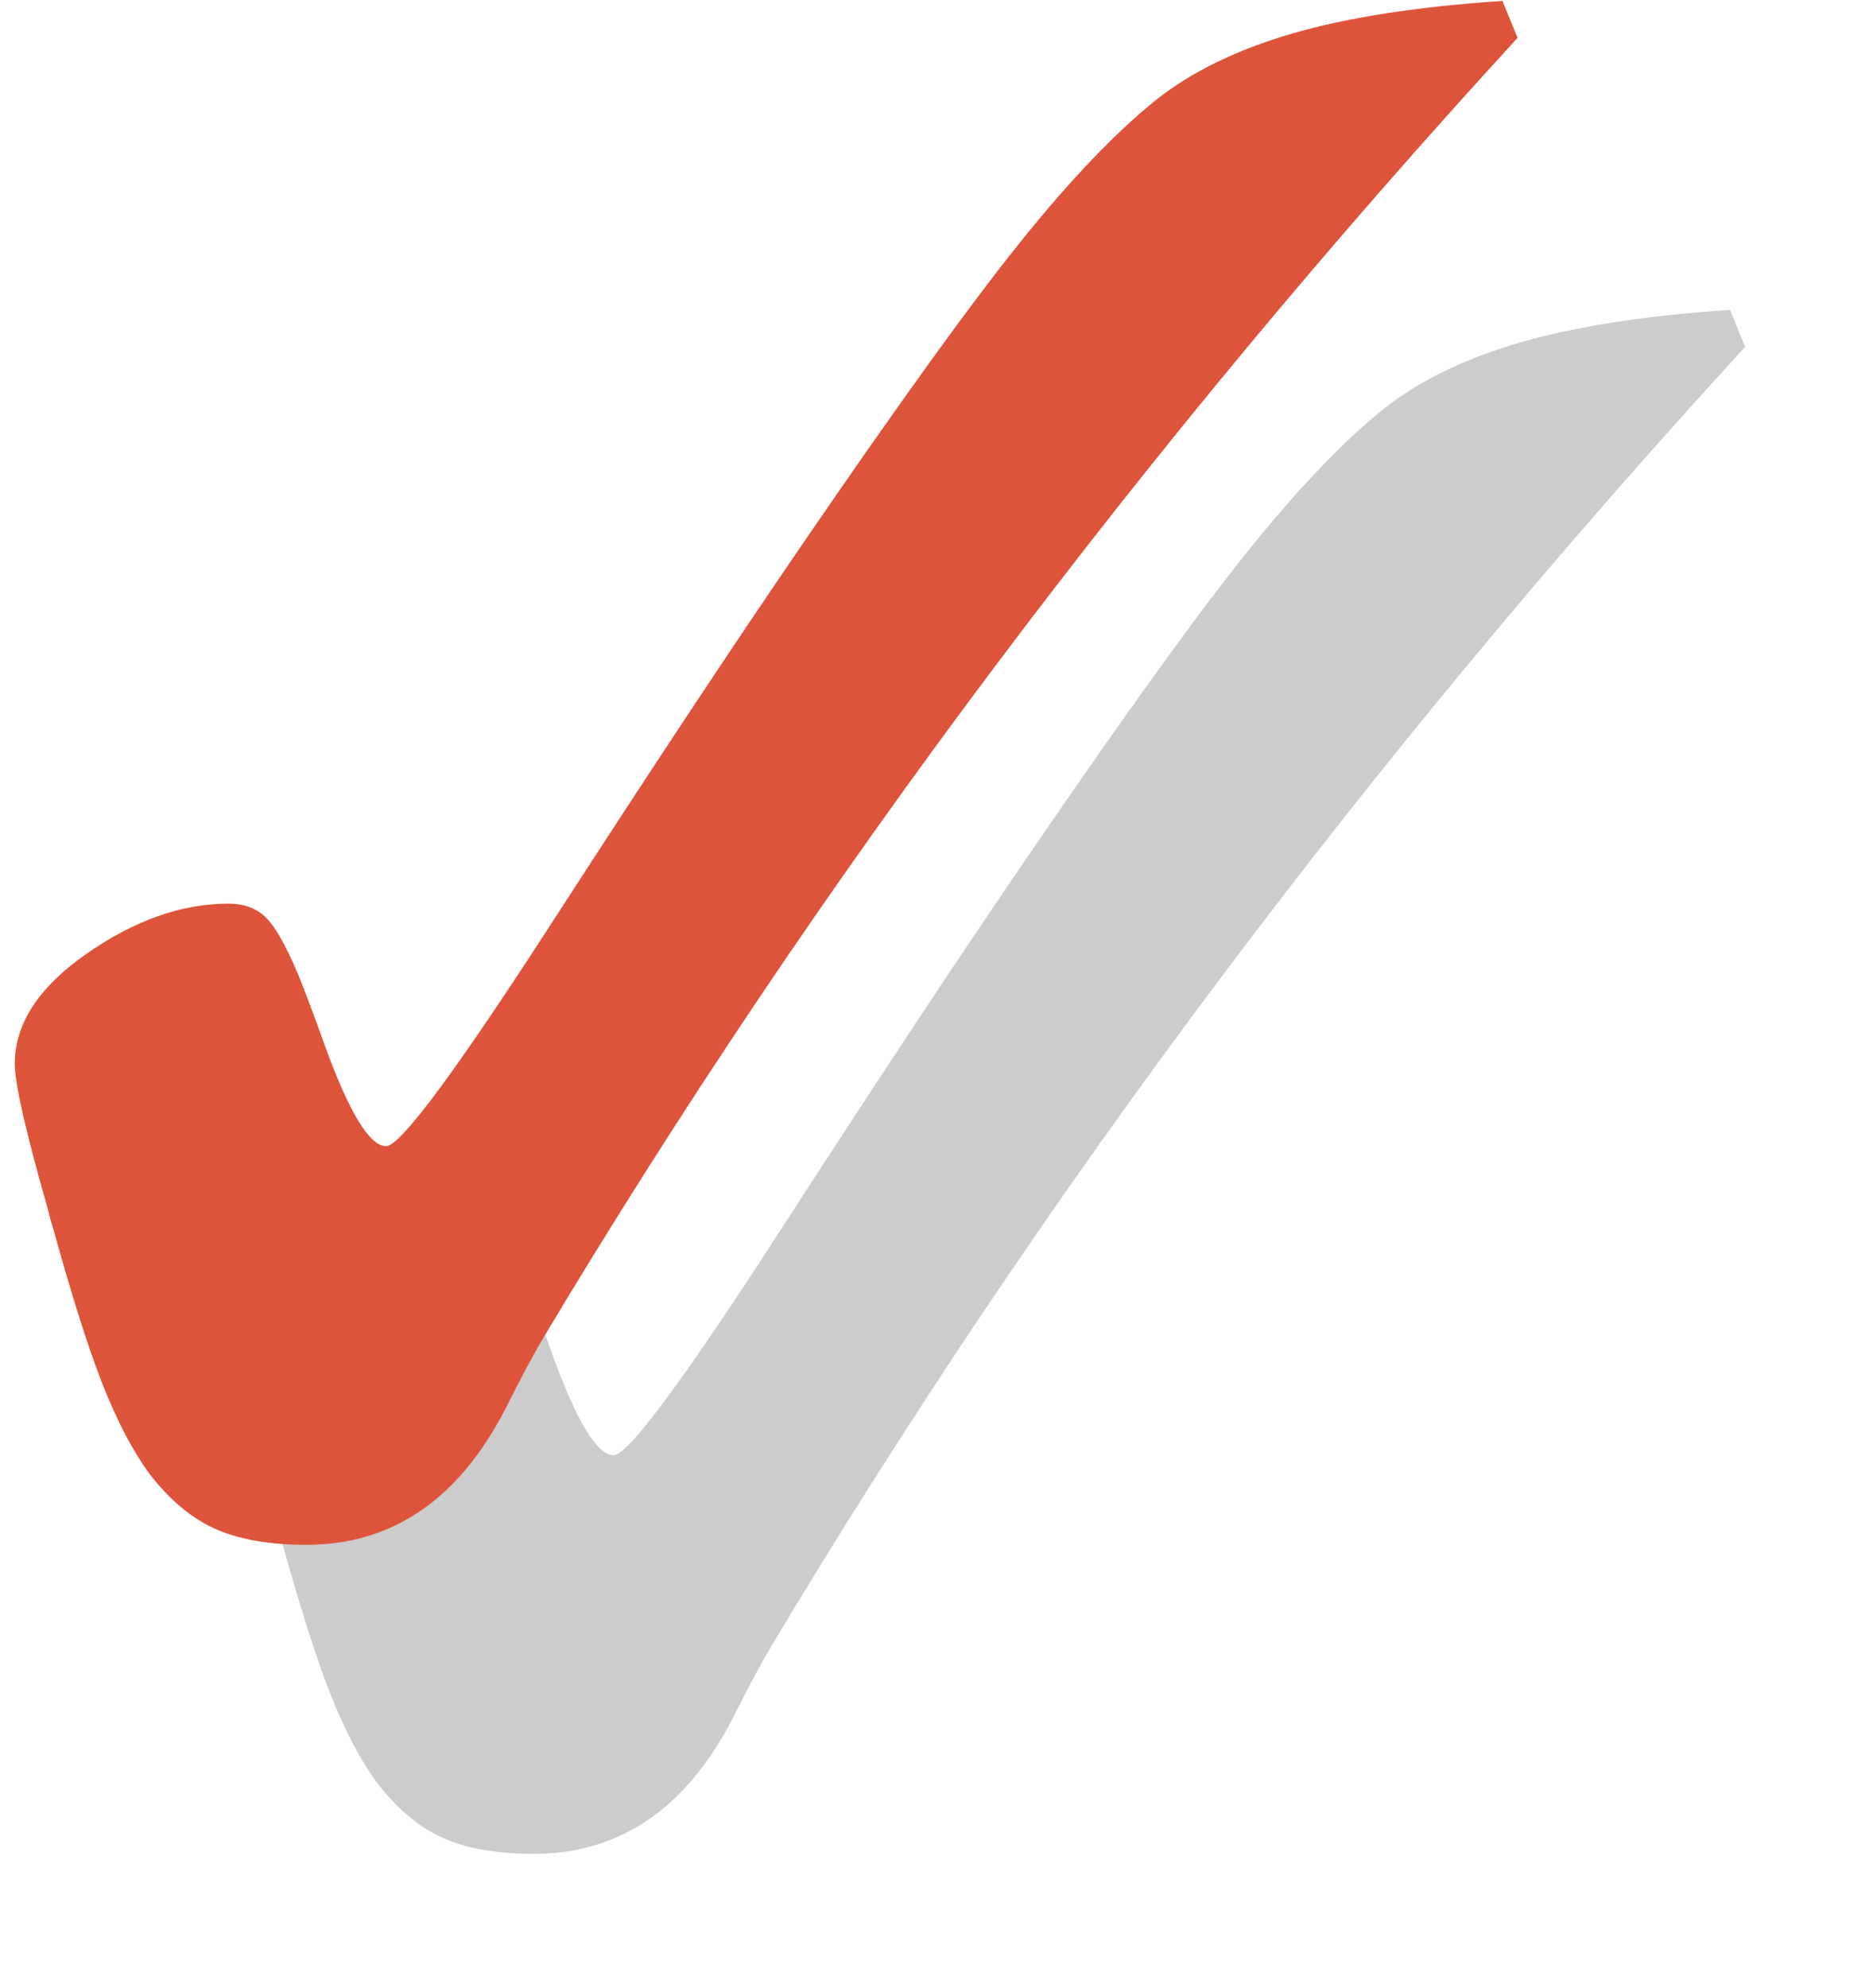
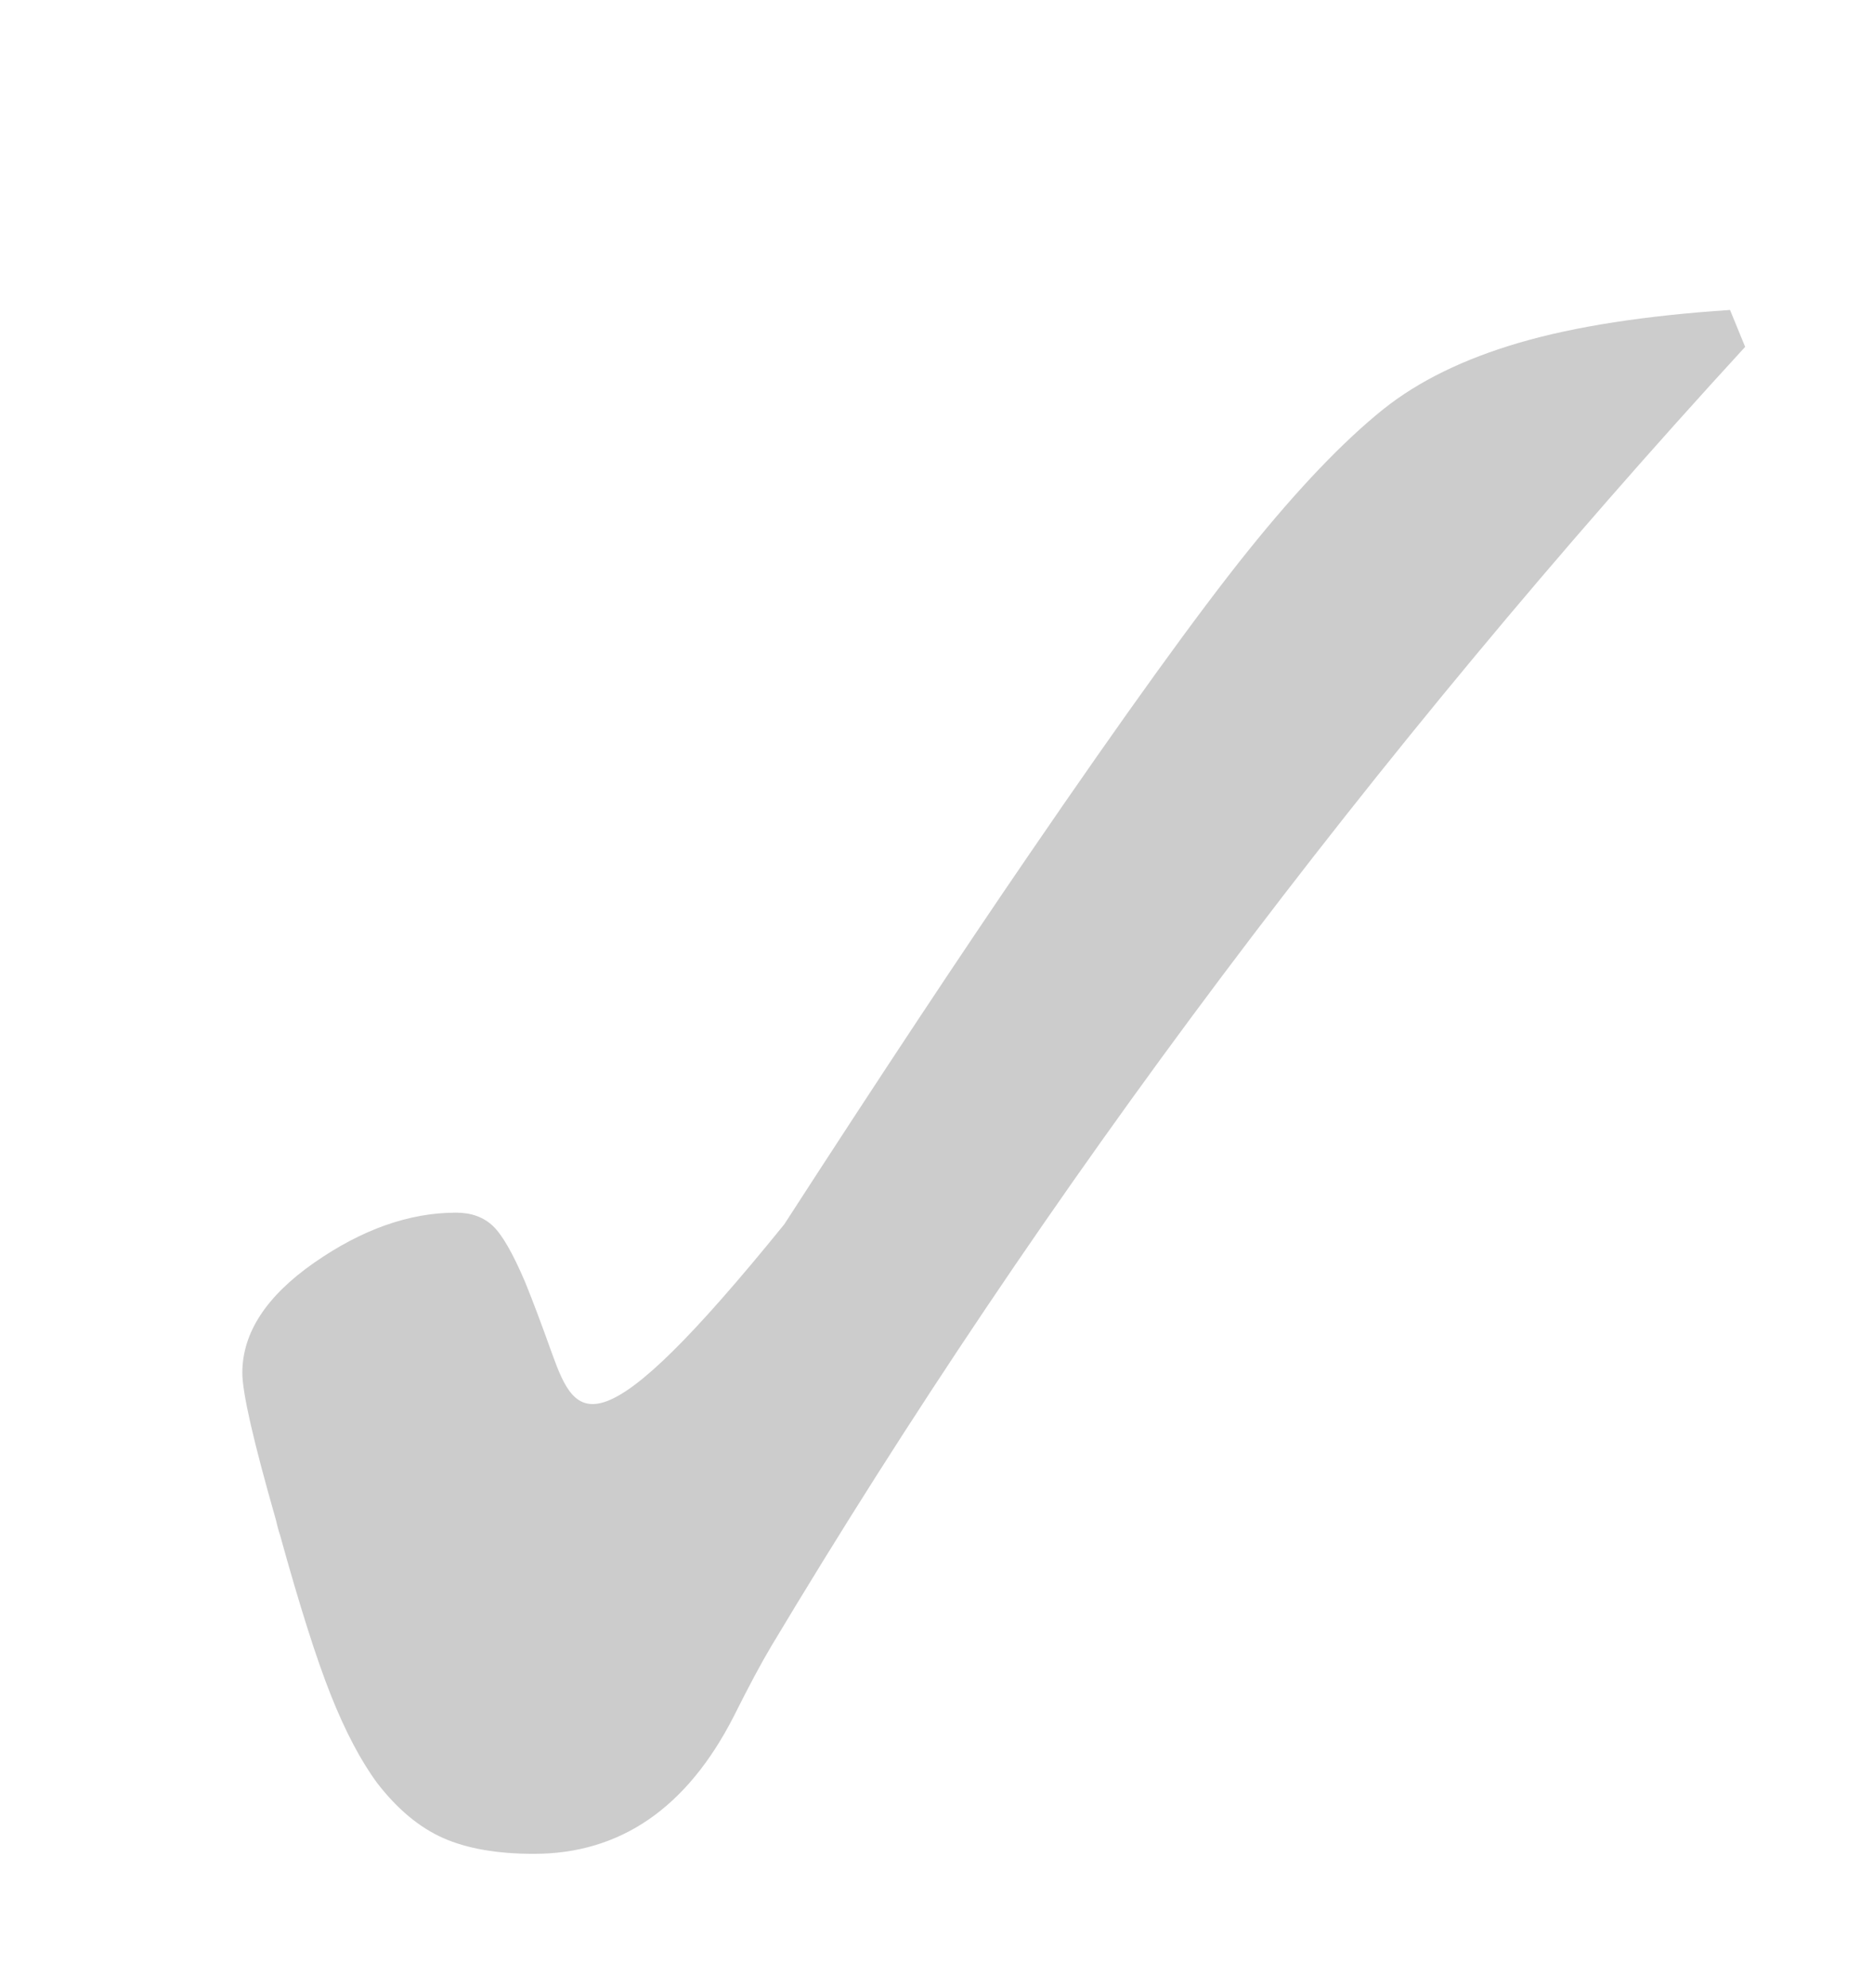
<svg xmlns="http://www.w3.org/2000/svg" width="66px" height="70px" viewBox="0 0 66 70" version="1.1">
  <title>Group 5</title>
  <defs>
    <filter x="-8.5%" y="-8.3%" width="117.0%" height="116.6%" filterUnits="objectBoundingBox" id="filter-1">
      <feGaussianBlur stdDeviation="1.5" in="SourceGraphic" />
    </filter>
  </defs>
  <g id="April" stroke="none" stroke-width="1" fill="none" fill-rule="evenodd">
    <g id="Plant-for-the-Planet-07" transform="translate(-381, -64)">
      <g id="Group-5" transform="translate(381.52, 64.033)">
-         <path d="M60.442,10.883 C57.449,11.081 54.976,11.465 53.024,12.034 C51.07,12.604 49.473,13.384 48.23,14.374 C46.81,15.513 45.218,17.178 43.456,19.369 C41.693,21.561 39.125,25.12 35.752,30.047 C33.343,33.563 30.464,37.908 27.117,43.083 C23.617,48.505 21.613,51.216 21.106,51.216 C20.522,51.216 19.799,50.028 18.938,47.651 C18.557,46.587 18.24,45.745 17.987,45.125 C17.555,44.111 17.175,43.448 16.845,43.139 C16.515,42.829 16.084,42.674 15.552,42.674 C13.903,42.674 12.236,43.263 10.549,44.438 C8.862,45.615 8.019,46.908 8.019,48.319 C8.019,49.013 8.412,50.734 9.199,53.482 C9.249,53.705 9.3,53.89 9.351,54.039 C10.036,56.515 10.631,58.391 11.139,59.666 C11.646,60.941 12.191,61.975 12.775,62.767 C13.484,63.683 14.258,64.327 15.095,64.698 C15.932,65.069 16.997,65.255 18.291,65.255 C21.334,65.255 23.68,63.646 25.329,60.427 C25.861,59.363 26.305,58.533 26.66,57.939 C31.479,49.892 36.761,42.043 42.505,34.392 C48.249,26.742 54.406,19.339 60.975,12.183 L60.442,10.883 Z" id="Fill-26-Copy" fill="#000000" opacity="0.448" filter="url(#filter-1)" />
-         <path d="M52.423,1.13686838e-13 C49.43,0.198 46.957,0.582 45.005,1.151 C43.051,1.721 41.454,2.501 40.211,3.491 C38.791,4.63 37.199,6.295 35.437,8.486 C33.674,10.678 31.106,14.237 27.733,19.164 C25.324,22.68 22.445,27.025 19.098,32.2 C15.598,37.622 13.594,40.333 13.087,40.333 C12.503,40.333 11.78,39.145 10.919,36.768 C10.538,35.704 10.221,34.862 9.968,34.242 C9.536,33.228 9.156,32.565 8.826,32.256 C8.496,31.946 8.065,31.791 7.533,31.791 C5.884,31.791 4.217,32.38 2.53,33.555 C0.843,34.732 7.10542736e-14,36.025 7.10542736e-14,37.436 C7.10542736e-14,38.13 0.393,39.851 1.18,42.599 C1.23,42.822 1.281,43.007 1.332,43.156 C2.017,45.632 2.612,47.508 3.12,48.783 C3.627,50.058 4.172,51.092 4.756,51.884 C5.465,52.8 6.239,53.444 7.076,53.815 C7.913,54.186 8.978,54.372 10.272,54.372 C13.315,54.372 15.661,52.763 17.31,49.544 C17.842,48.48 18.286,47.65 18.641,47.056 C23.46,39.009 28.742,31.16 34.486,23.509 C40.23,15.859 46.387,8.456 52.956,1.3 L52.423,1.13686838e-13 Z" id="Fill-26" fill="#DE543B" />
+         <path d="M60.442,10.883 C57.449,11.081 54.976,11.465 53.024,12.034 C51.07,12.604 49.473,13.384 48.23,14.374 C46.81,15.513 45.218,17.178 43.456,19.369 C41.693,21.561 39.125,25.12 35.752,30.047 C33.343,33.563 30.464,37.908 27.117,43.083 C20.522,51.216 19.799,50.028 18.938,47.651 C18.557,46.587 18.24,45.745 17.987,45.125 C17.555,44.111 17.175,43.448 16.845,43.139 C16.515,42.829 16.084,42.674 15.552,42.674 C13.903,42.674 12.236,43.263 10.549,44.438 C8.862,45.615 8.019,46.908 8.019,48.319 C8.019,49.013 8.412,50.734 9.199,53.482 C9.249,53.705 9.3,53.89 9.351,54.039 C10.036,56.515 10.631,58.391 11.139,59.666 C11.646,60.941 12.191,61.975 12.775,62.767 C13.484,63.683 14.258,64.327 15.095,64.698 C15.932,65.069 16.997,65.255 18.291,65.255 C21.334,65.255 23.68,63.646 25.329,60.427 C25.861,59.363 26.305,58.533 26.66,57.939 C31.479,49.892 36.761,42.043 42.505,34.392 C48.249,26.742 54.406,19.339 60.975,12.183 L60.442,10.883 Z" id="Fill-26-Copy" fill="#000000" opacity="0.448" filter="url(#filter-1)" />
      </g>
    </g>
  </g>
</svg>